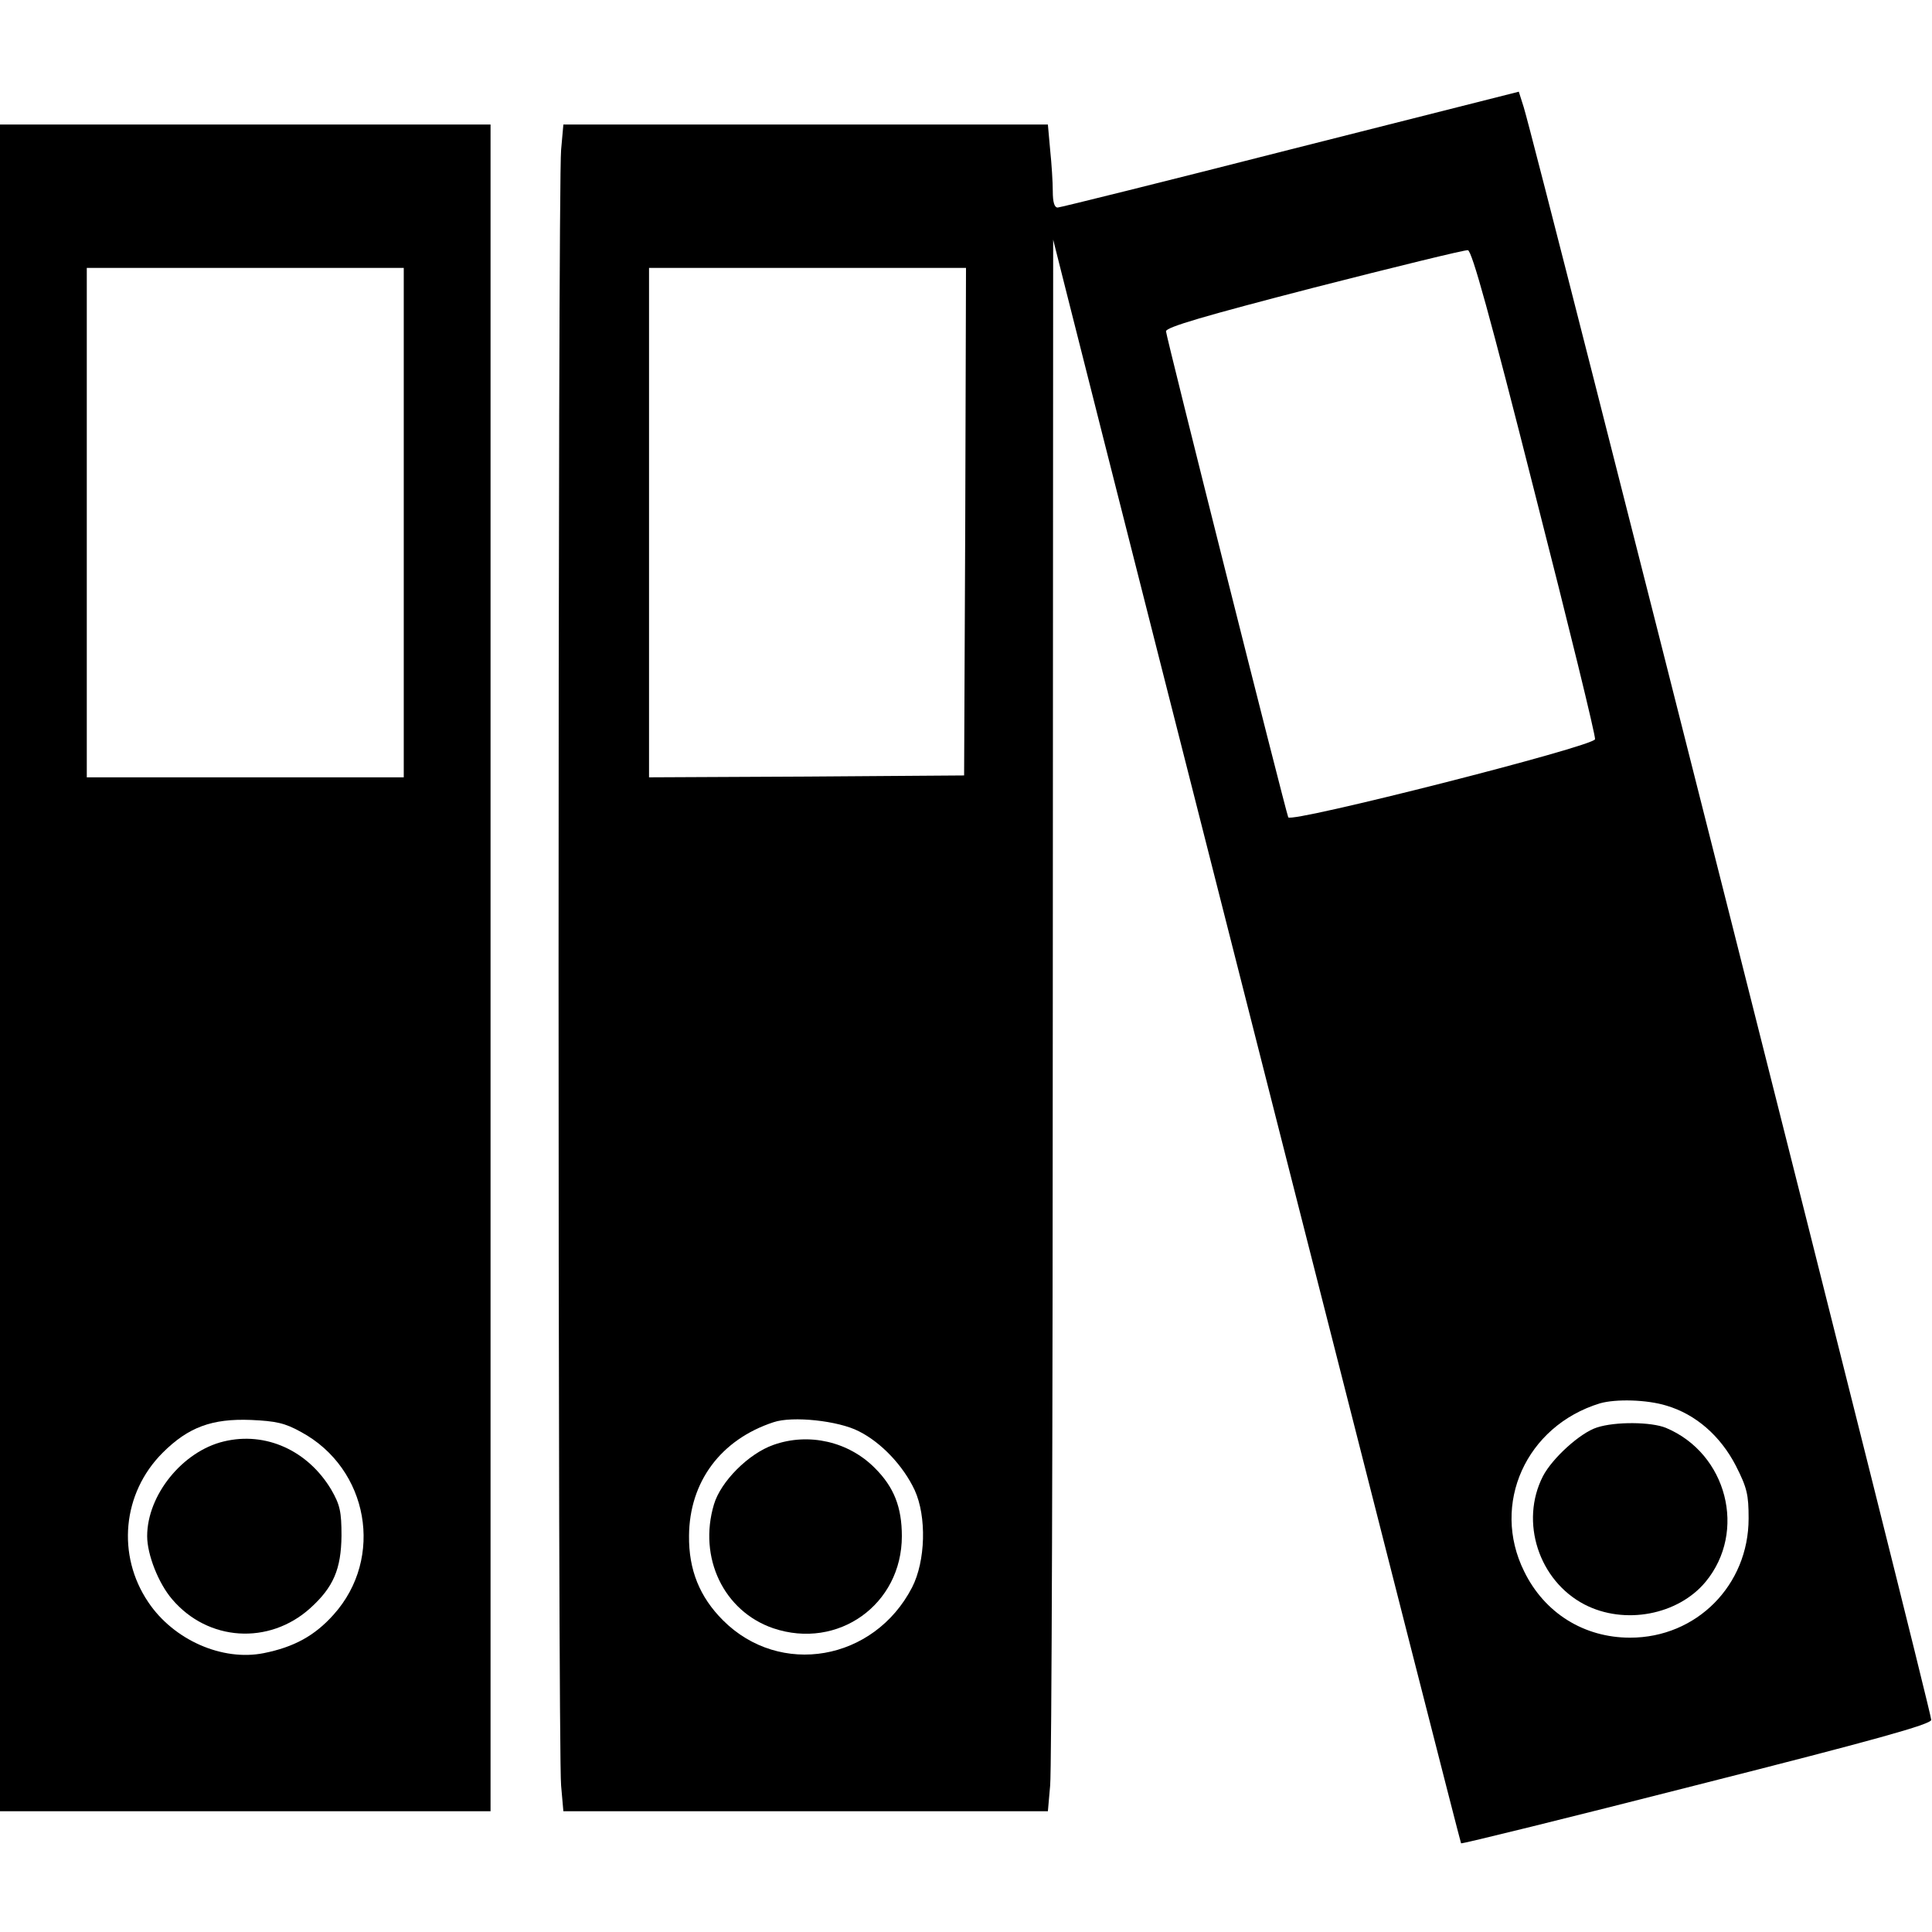
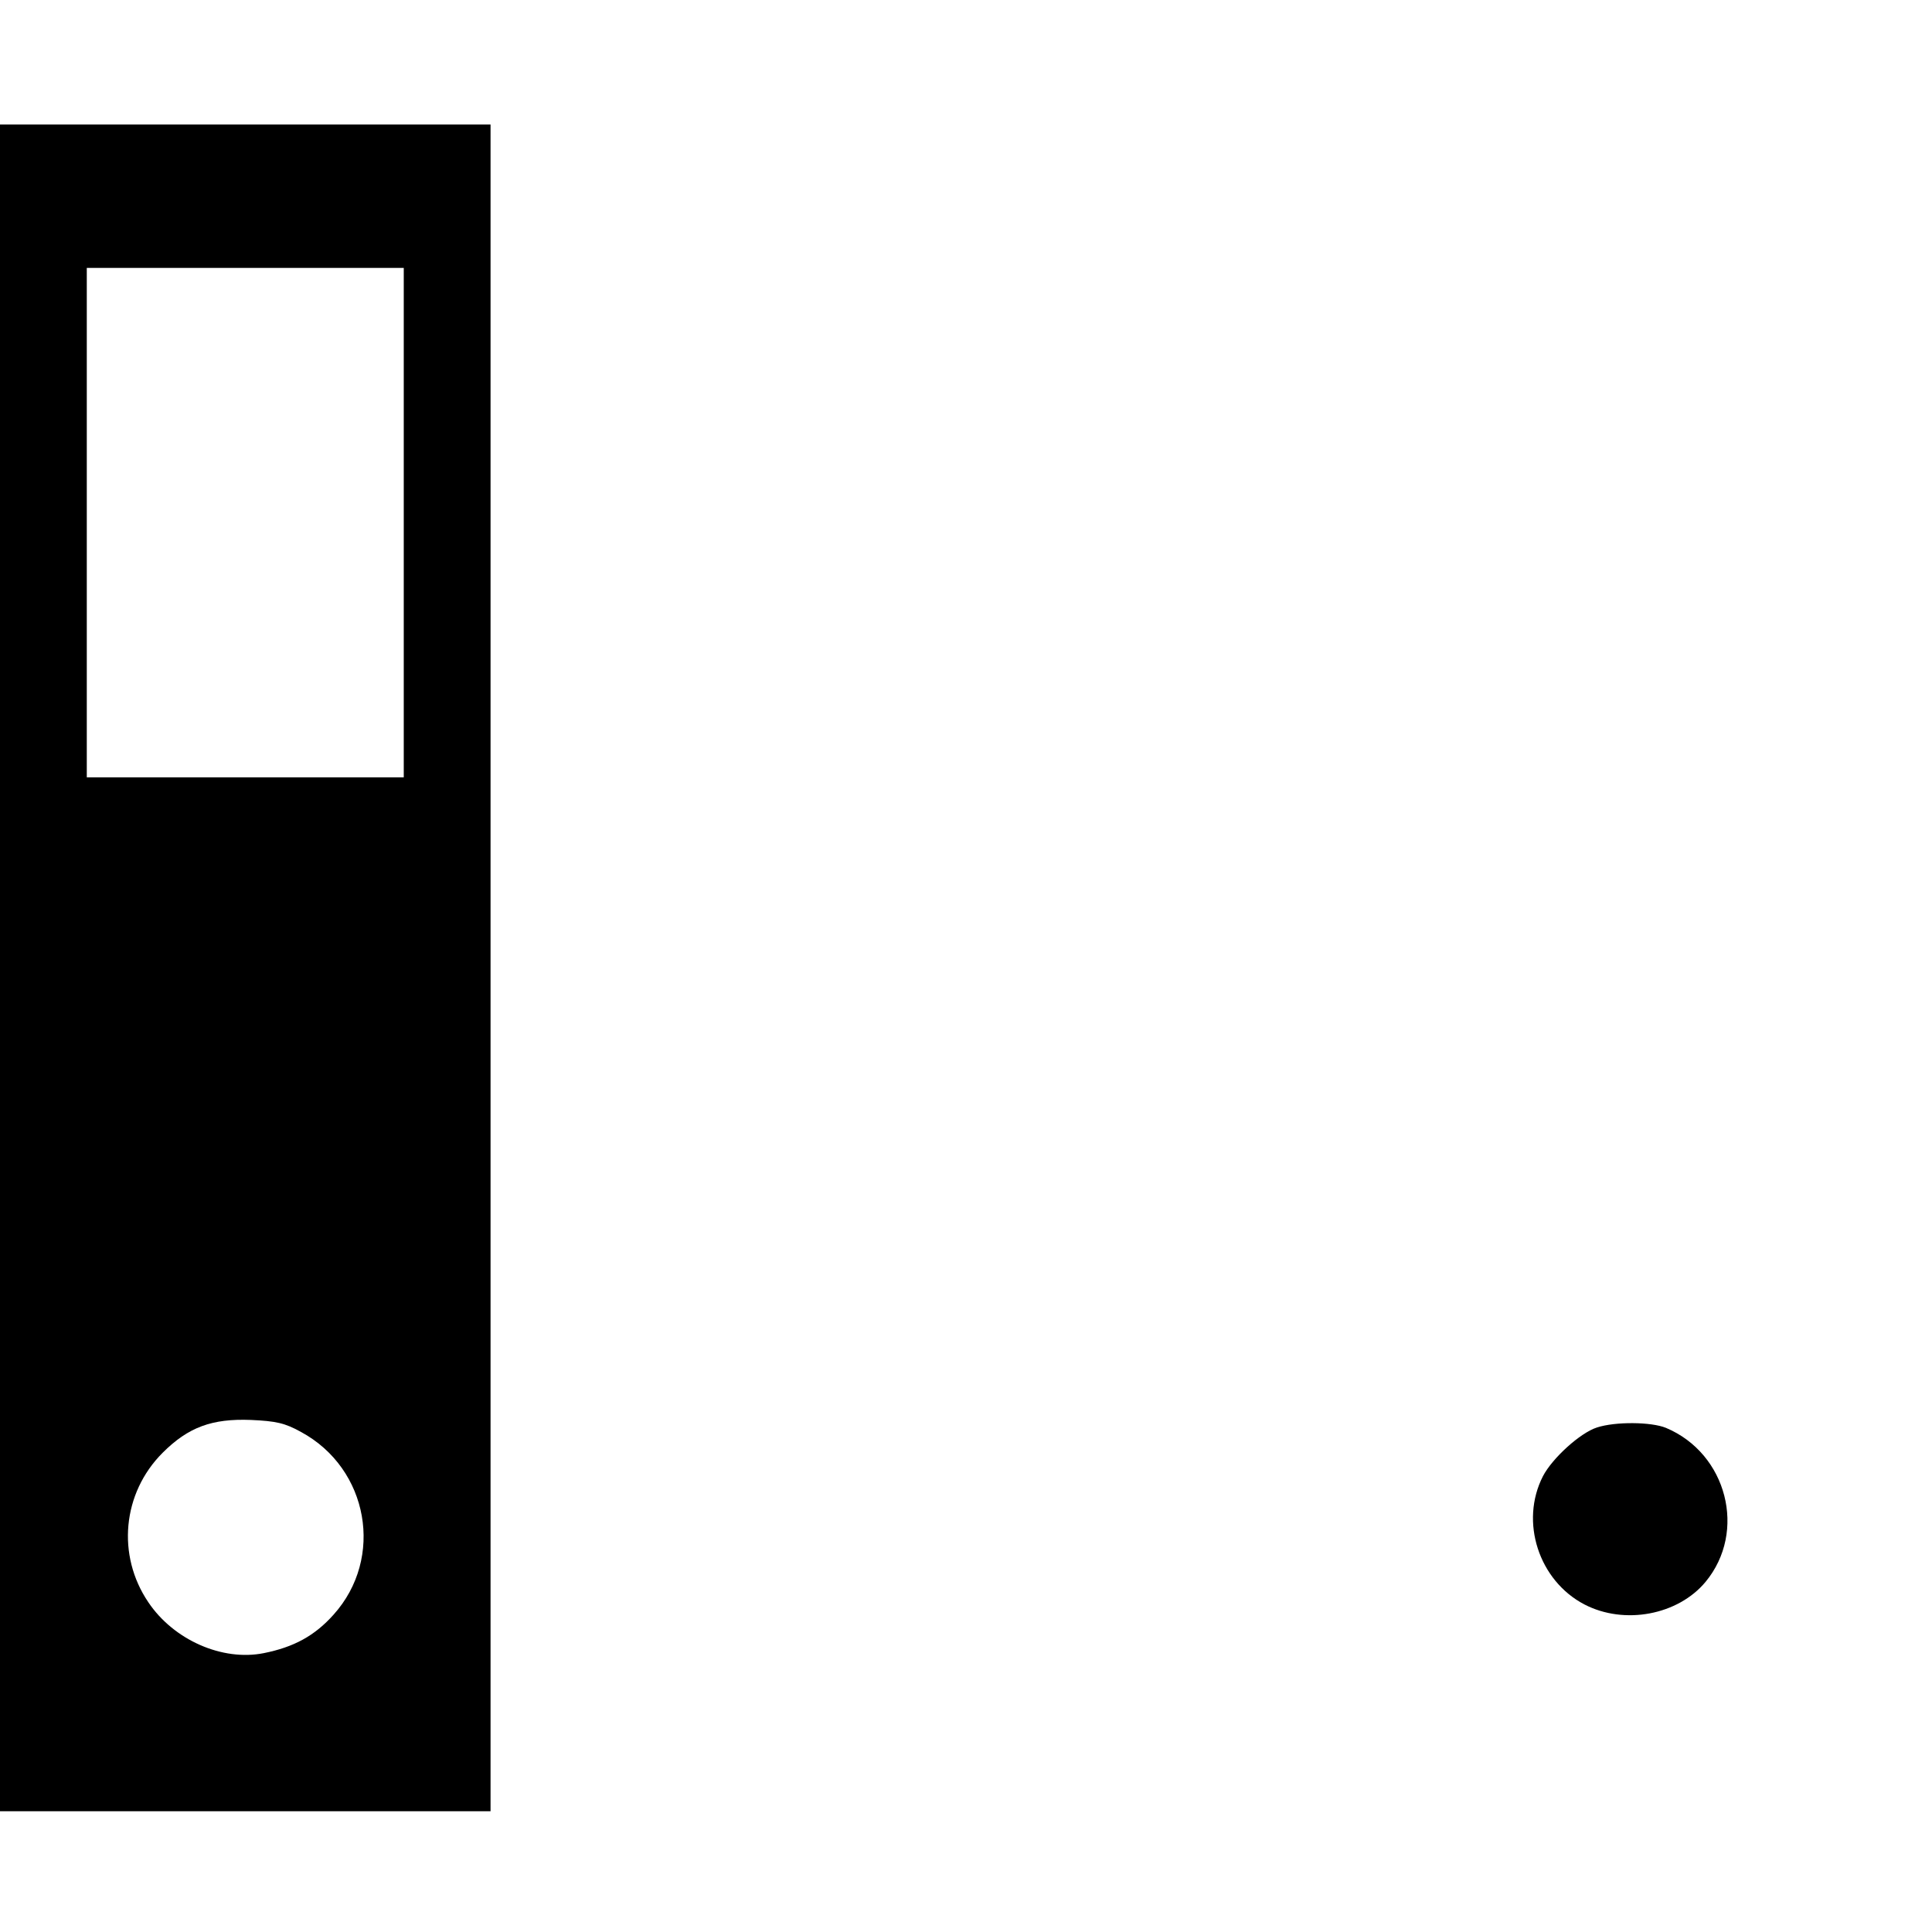
<svg xmlns="http://www.w3.org/2000/svg" version="1.0" width="512pt" height="512pt" viewBox="0 0 512 512" preserveAspectRatio="xMidYMid meet">
  <g transform="translate(0,512) scale(0.1,-0.1)" fill="#000000" stroke="none">
-     <path d="M3420 4724 c-333 -85 -611 -154 -617 -154 -9 0 -13 15 -13 43 0 23 -3 72 -7 110 l-6 67 -642 0 -642 0 -6 -67 c-9 -89 -9 -4247 0 -4335 l6 -68 642 0 642 0 6 68 c4 37 7 974 7 2082 l1 2015 34 -135 c195 -773 1044 -4112 1047 -4115 2 -2 282 67 623 154 474 120 621 161 623 173 3 14 -1048 4172 -1080 4274 l-13 41 -605 -153z m647 -909 c90 -352 162 -646 160 -654 -3 -19 -807 -223 -813 -207 -10 28 -324 1276 -324 1288 0 11 103 41 393 116 215 55 399 100 407 99 11 -2 58 -172 177 -642z m-1509 -77 l-3 -673 -417 -3 -418 -2 0 675 0 675 420 0 420 0 -2 -672z m1858 -2343 c78 -23 143 -80 184 -159 30 -59 34 -77 34 -140 0 -177 -138 -316 -314 -316 -122 0 -227 65 -281 176 -88 178 5 385 201 445 42 12 124 10 176 -6z m-2140 -68 c60 -30 118 -92 148 -156 32 -70 29 -188 -7 -258 -101 -195 -350 -238 -501 -87 -62 62 -91 134 -90 224 1 143 84 255 224 301 50 17 172 4 226 -24z" />
    <path d="M4232 1337 c-44 -14 -118 -81 -143 -129 -62 -121 -11 -277 110 -340 106 -55 248 -28 321 60 110 133 57 340 -105 408 -39 16 -134 17 -183 1z" />
-     <path d="M2050 1291 c-66 -23 -140 -97 -158 -158 -42 -141 26 -283 157 -328 172 -58 341 63 341 244 0 77 -21 130 -71 180 -70 71 -176 95 -269 62z" />
    <path d="M0 2555 l0 -2235 650 0 650 0 0 2235 0 2235 -650 0 -650 0 0 -2235z m1070 1180 l0 -675 -420 0 -420 0 0 675 0 675 420 0 420 0 0 -675z m-272 -2410 c179 -97 221 -334 86 -484 -50 -56 -105 -86 -185 -102 -110 -22 -239 35 -306 135 -84 124 -69 289 38 396 68 68 131 91 234 87 66 -3 90 -8 133 -32z" />
-     <path d="M593 1300 c-109 -26 -203 -142 -203 -251 0 -49 30 -125 66 -167 95 -112 257 -122 366 -24 62 56 82 104 83 192 0 64 -4 82 -27 122 -62 104 -174 155 -285 128z" />
+     <path d="M593 1300 z" />
  </g>
</svg>